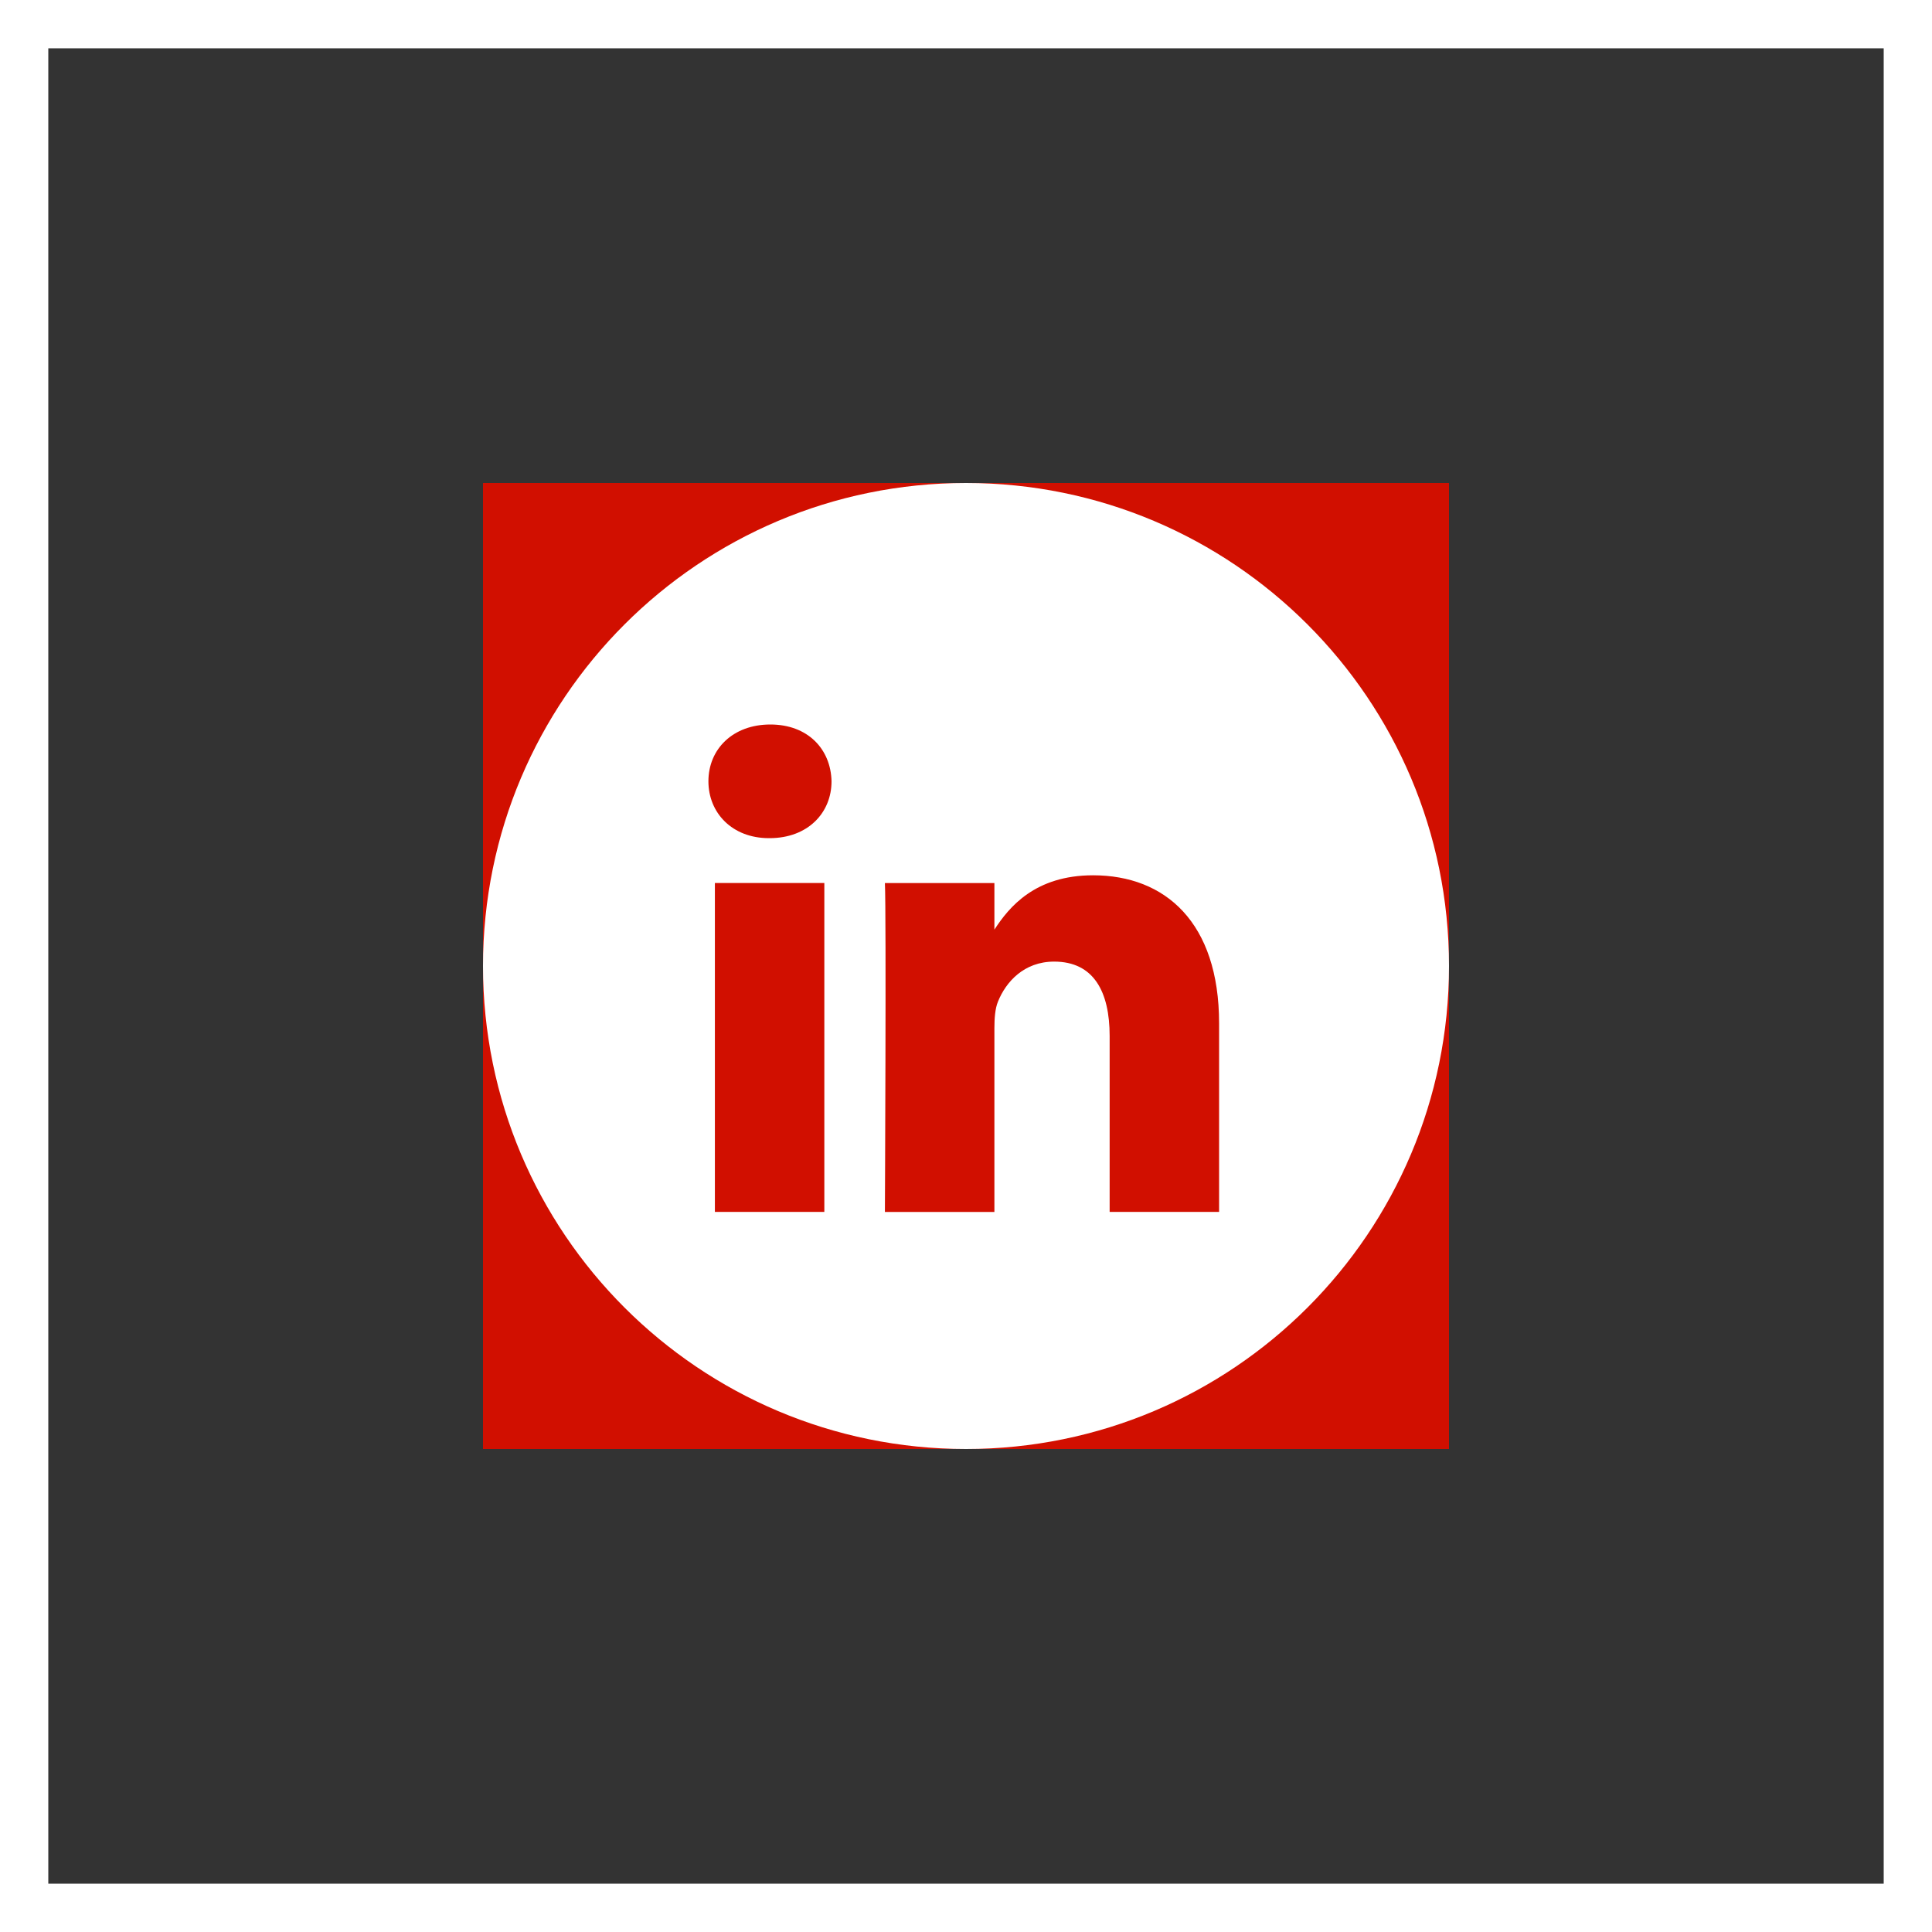
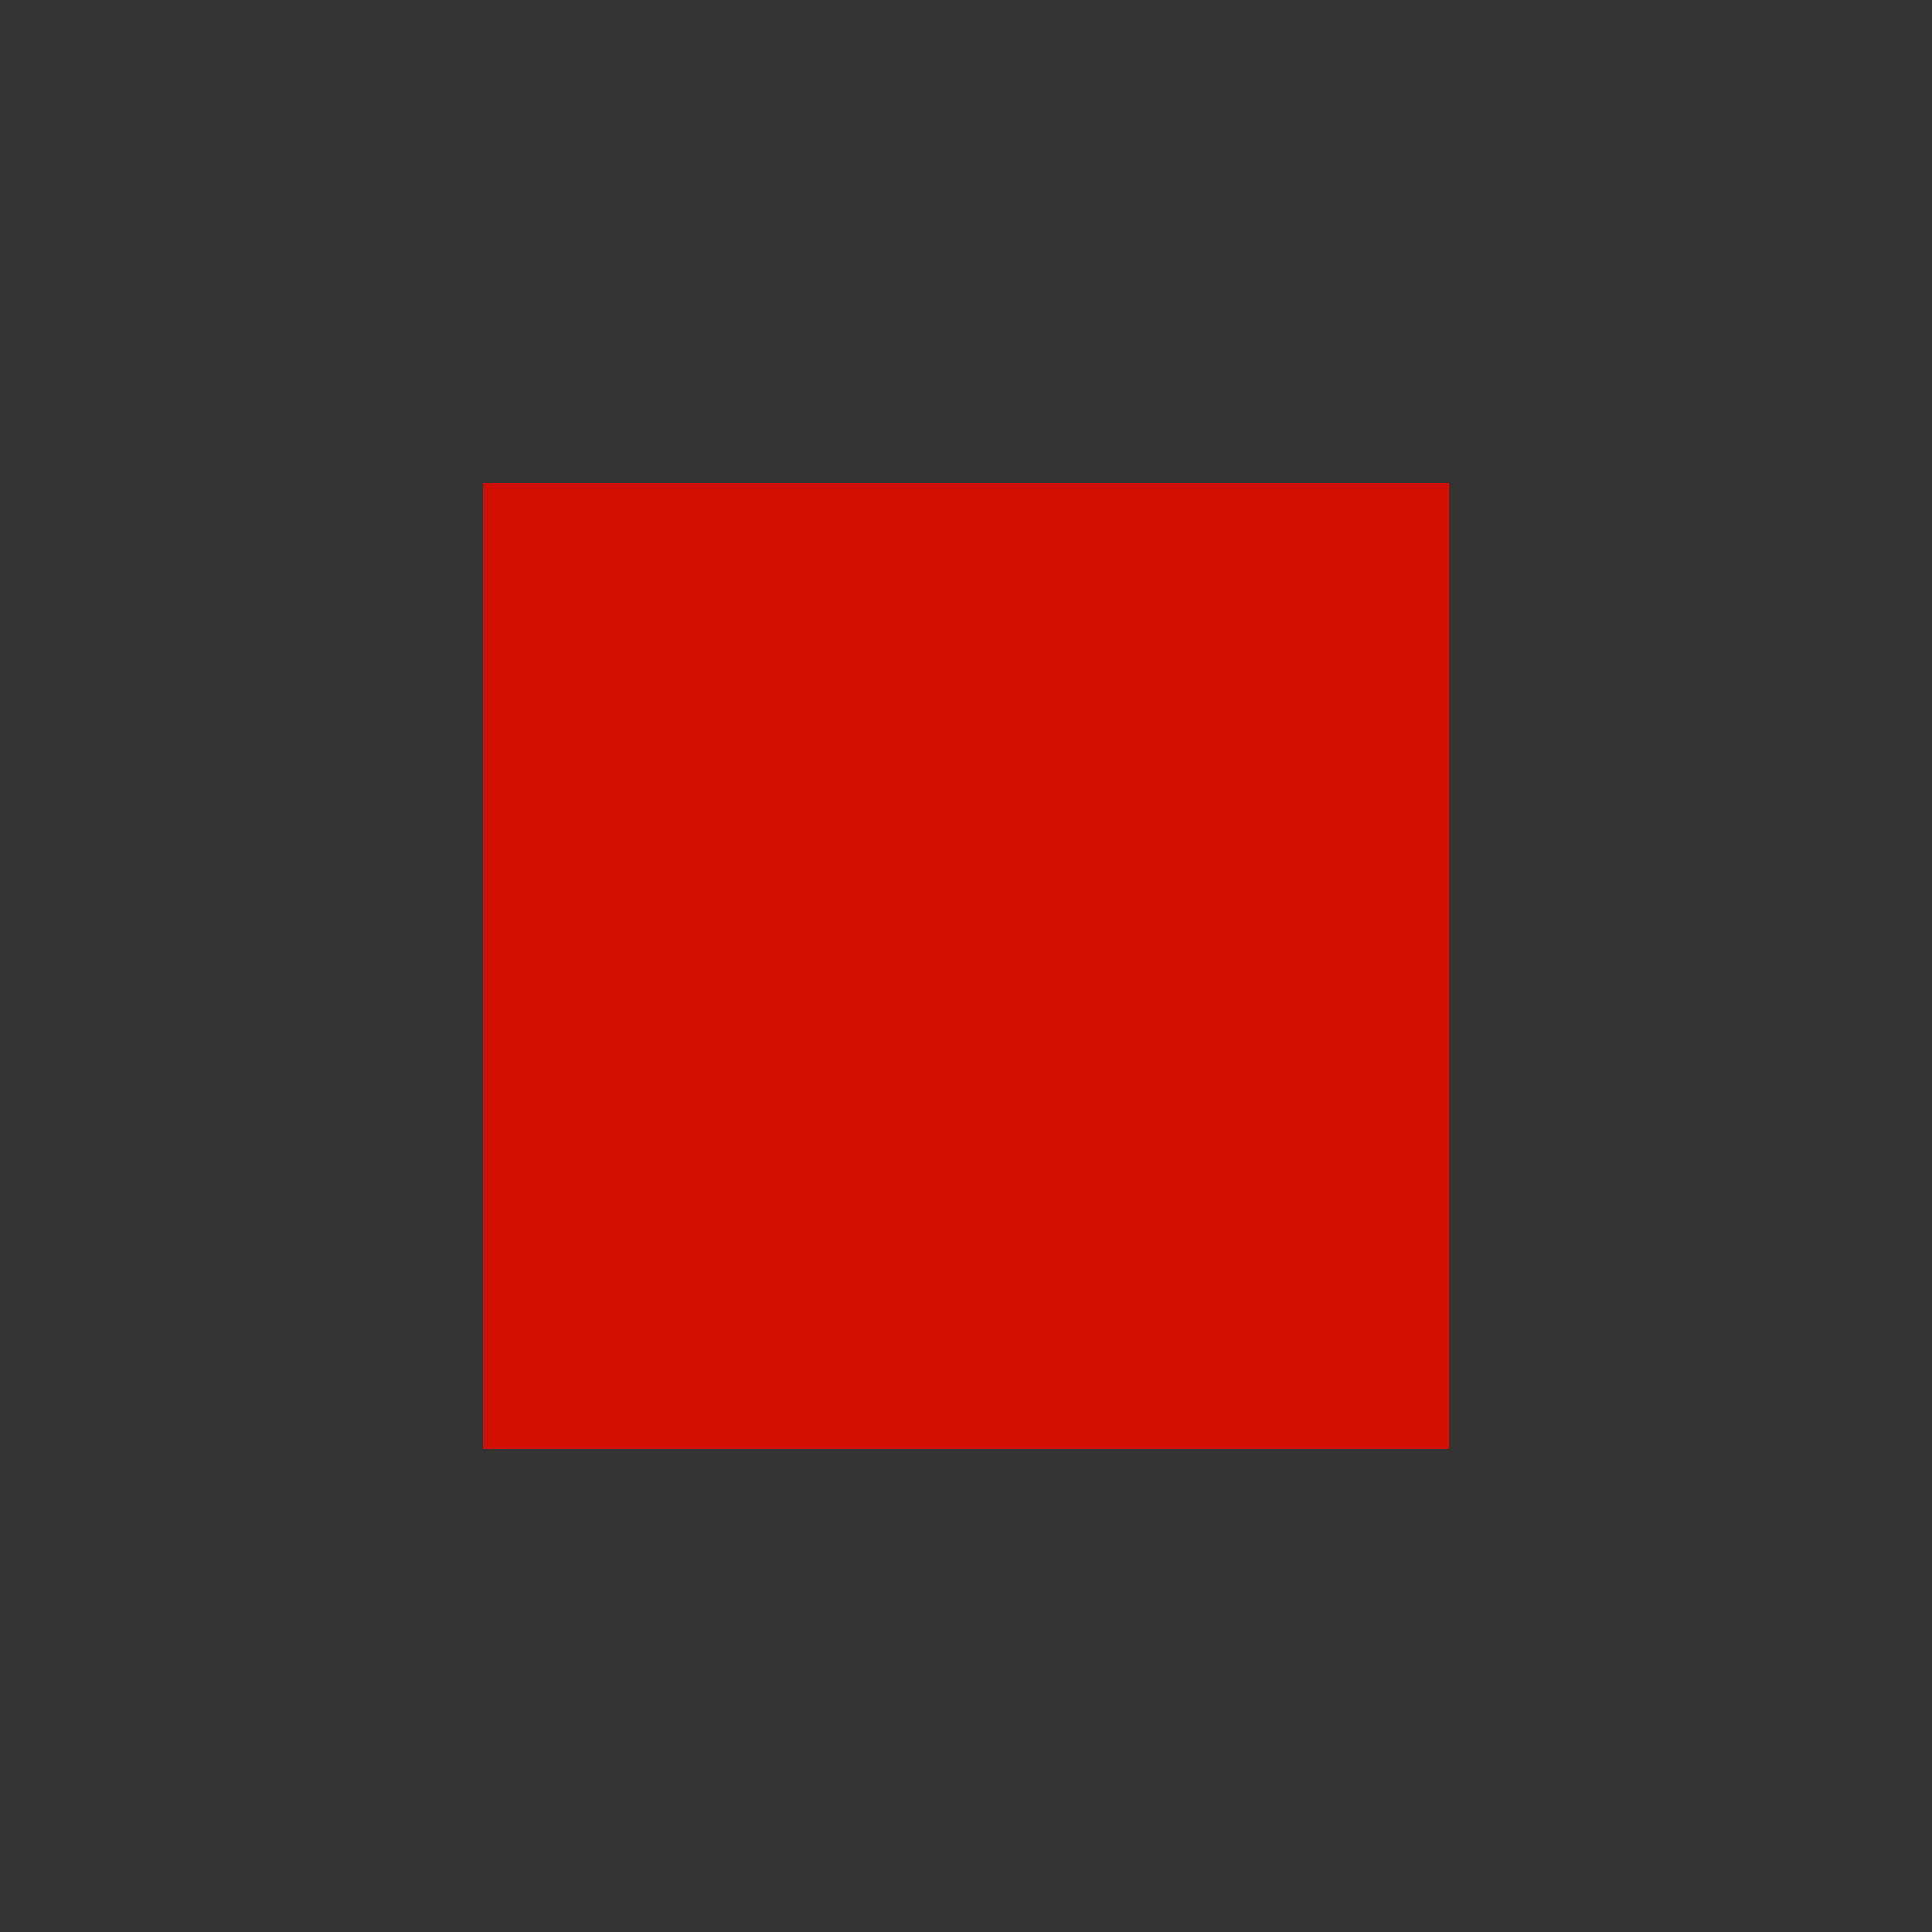
<svg xmlns="http://www.w3.org/2000/svg" width="40" height="40" viewBox="0 0 40 40" fill="none">
  <rect x="0" y="0" width="40" height="40" fill="#333333" stroke="none" />
-   <rect x="0.5" y="0.5" width="39" height="39" stroke="#FFFFFF" />
  <rect width="20" height="20" transform="translate(10 10)" fill="#d10f00" />
-   <path fill-rule="evenodd" clip-rule="evenodd" d="M20 10C14.477 10 10 14.477 10 20C10 25.523 14.477 30 20 30C25.523 30 30 25.523 30 20C30 14.477 25.523 10 20 10ZM14.801 18.282H17.067V25.091H14.801V18.282ZM17.216 16.176C17.201 15.508 16.724 15 15.949 15C15.174 15 14.667 15.508 14.667 16.176C14.667 16.83 15.159 17.353 15.919 17.353H15.934C16.724 17.353 17.216 16.83 17.216 16.176ZM22.631 18.122C24.122 18.122 25.24 19.096 25.24 21.187L25.24 25.091H22.974V21.449C22.974 20.534 22.646 19.909 21.825 19.909C21.199 19.909 20.826 20.33 20.662 20.737C20.602 20.882 20.588 21.085 20.588 21.289V25.092H18.321C18.321 25.092 18.351 18.922 18.321 18.283H20.588V19.247C20.889 18.783 21.427 18.122 22.631 18.122Z" fill="#FFFFFF" />
</svg>